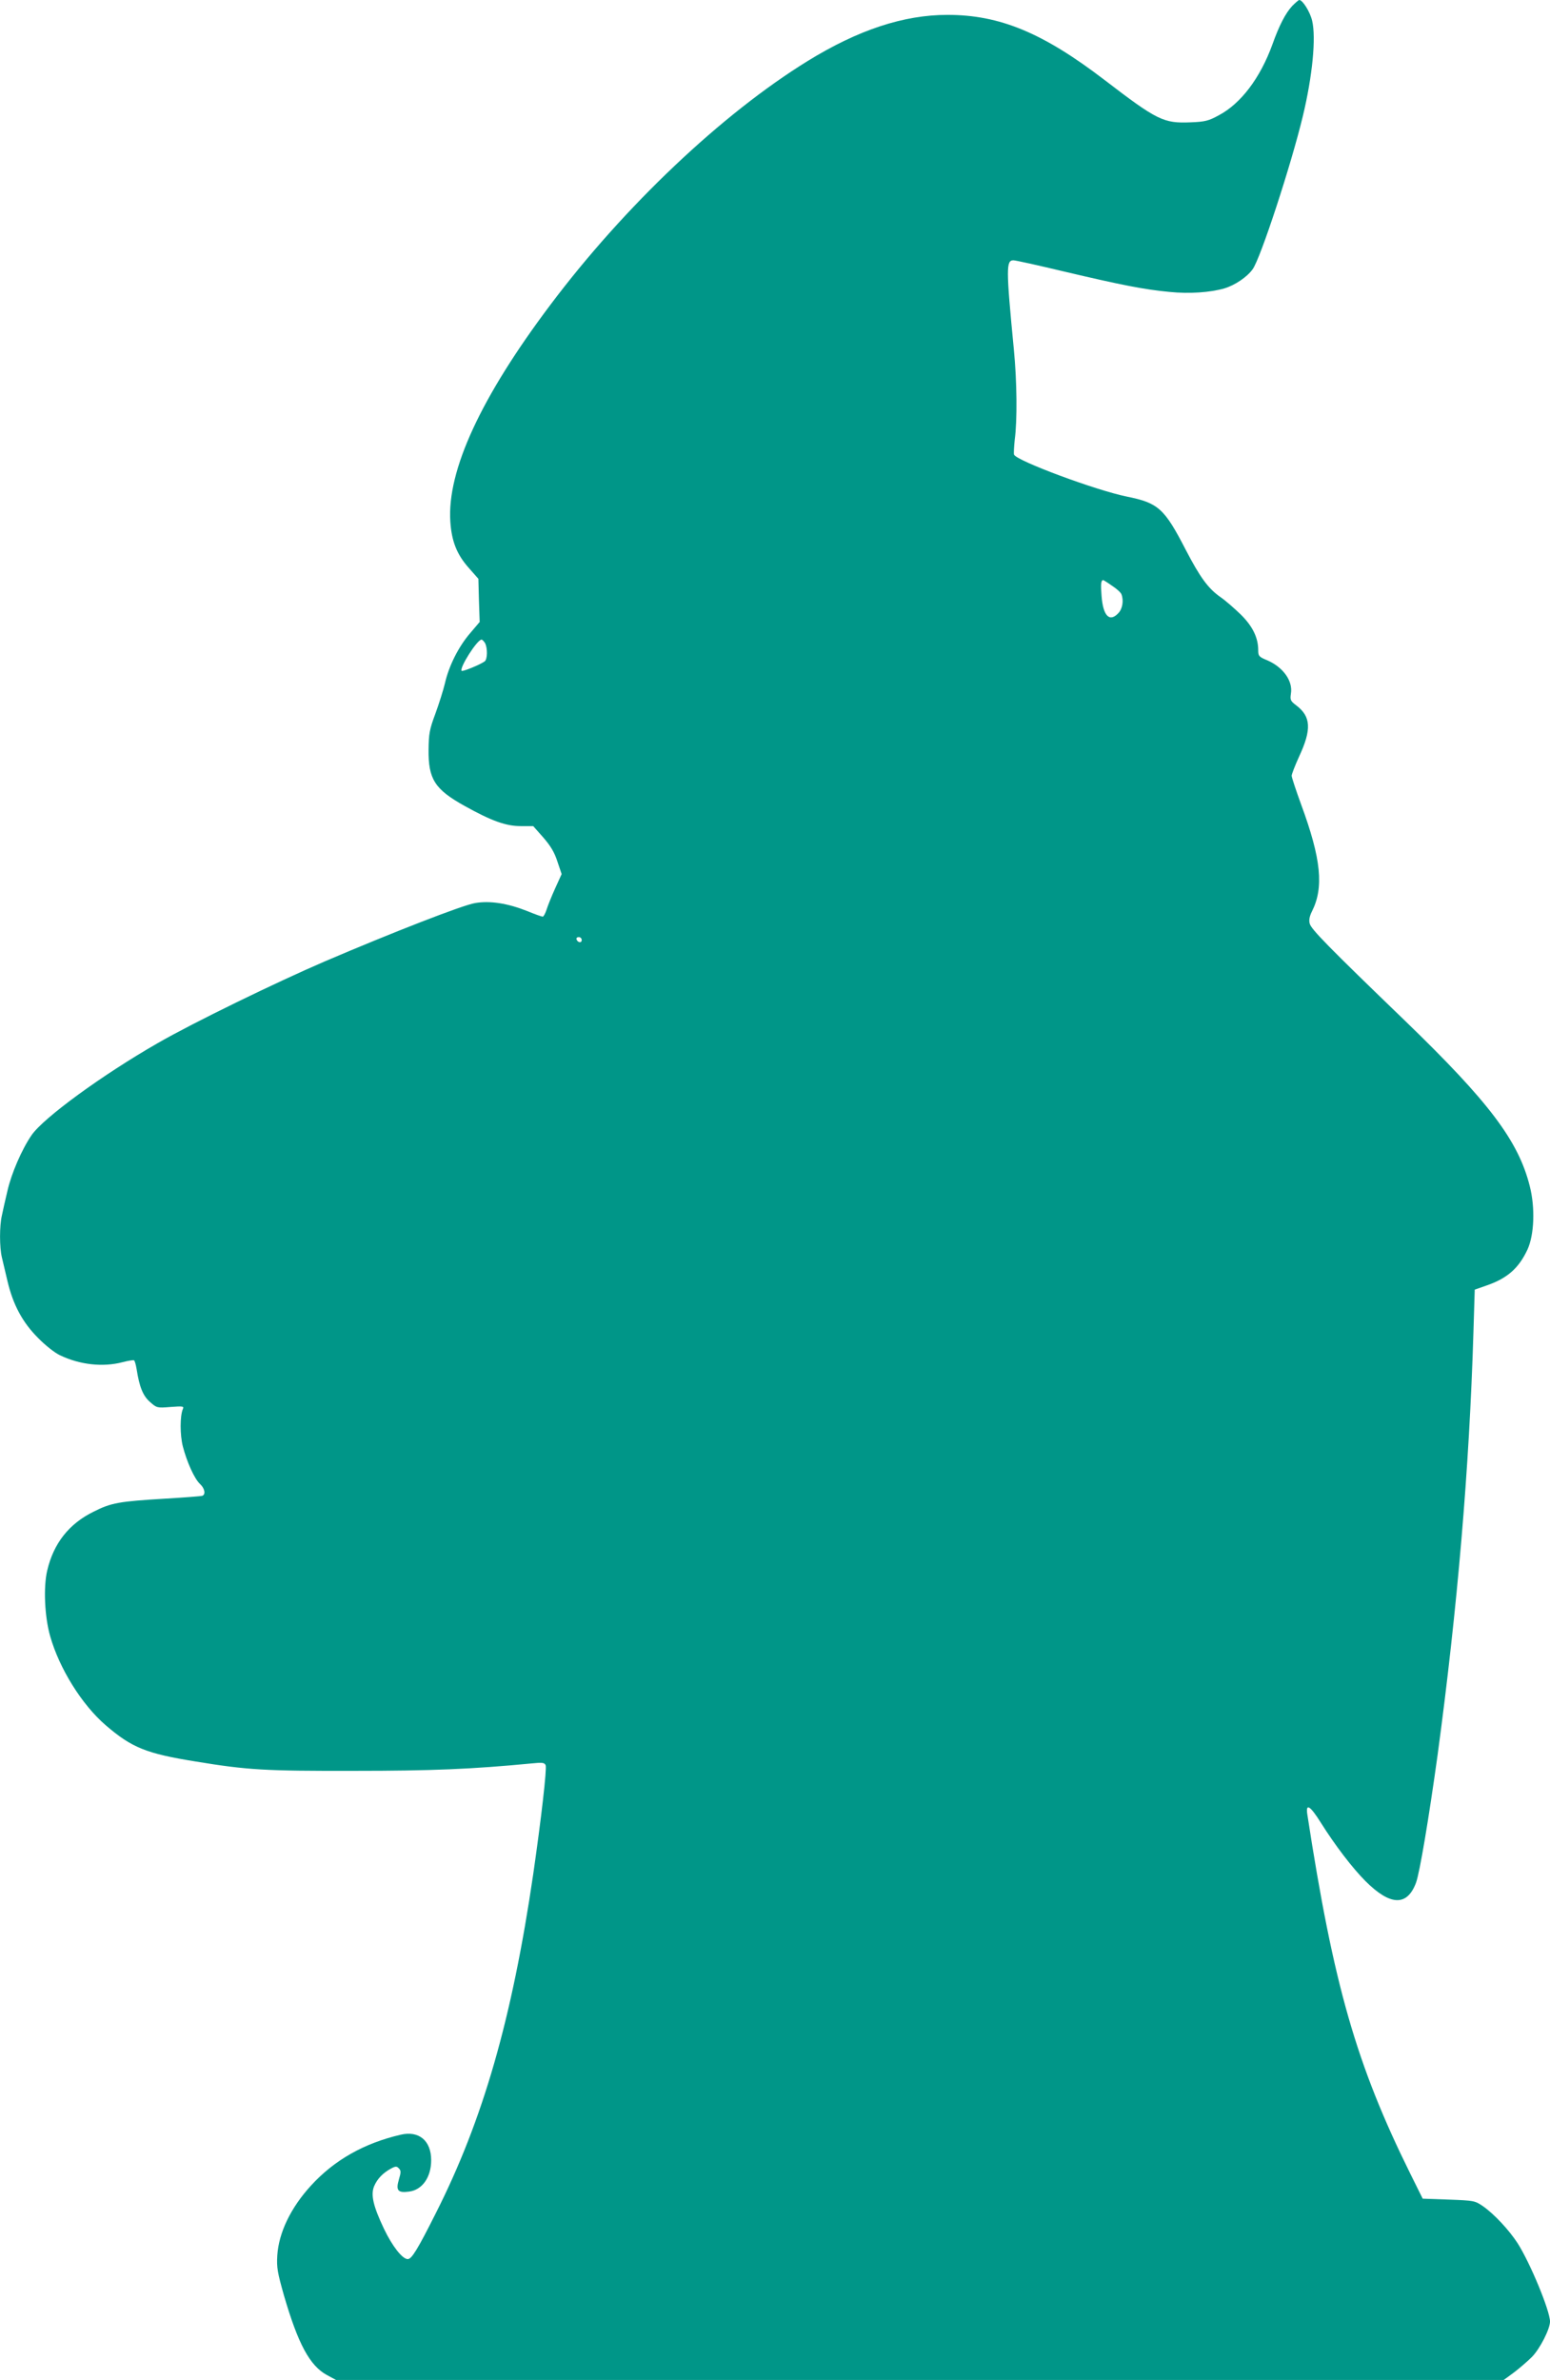
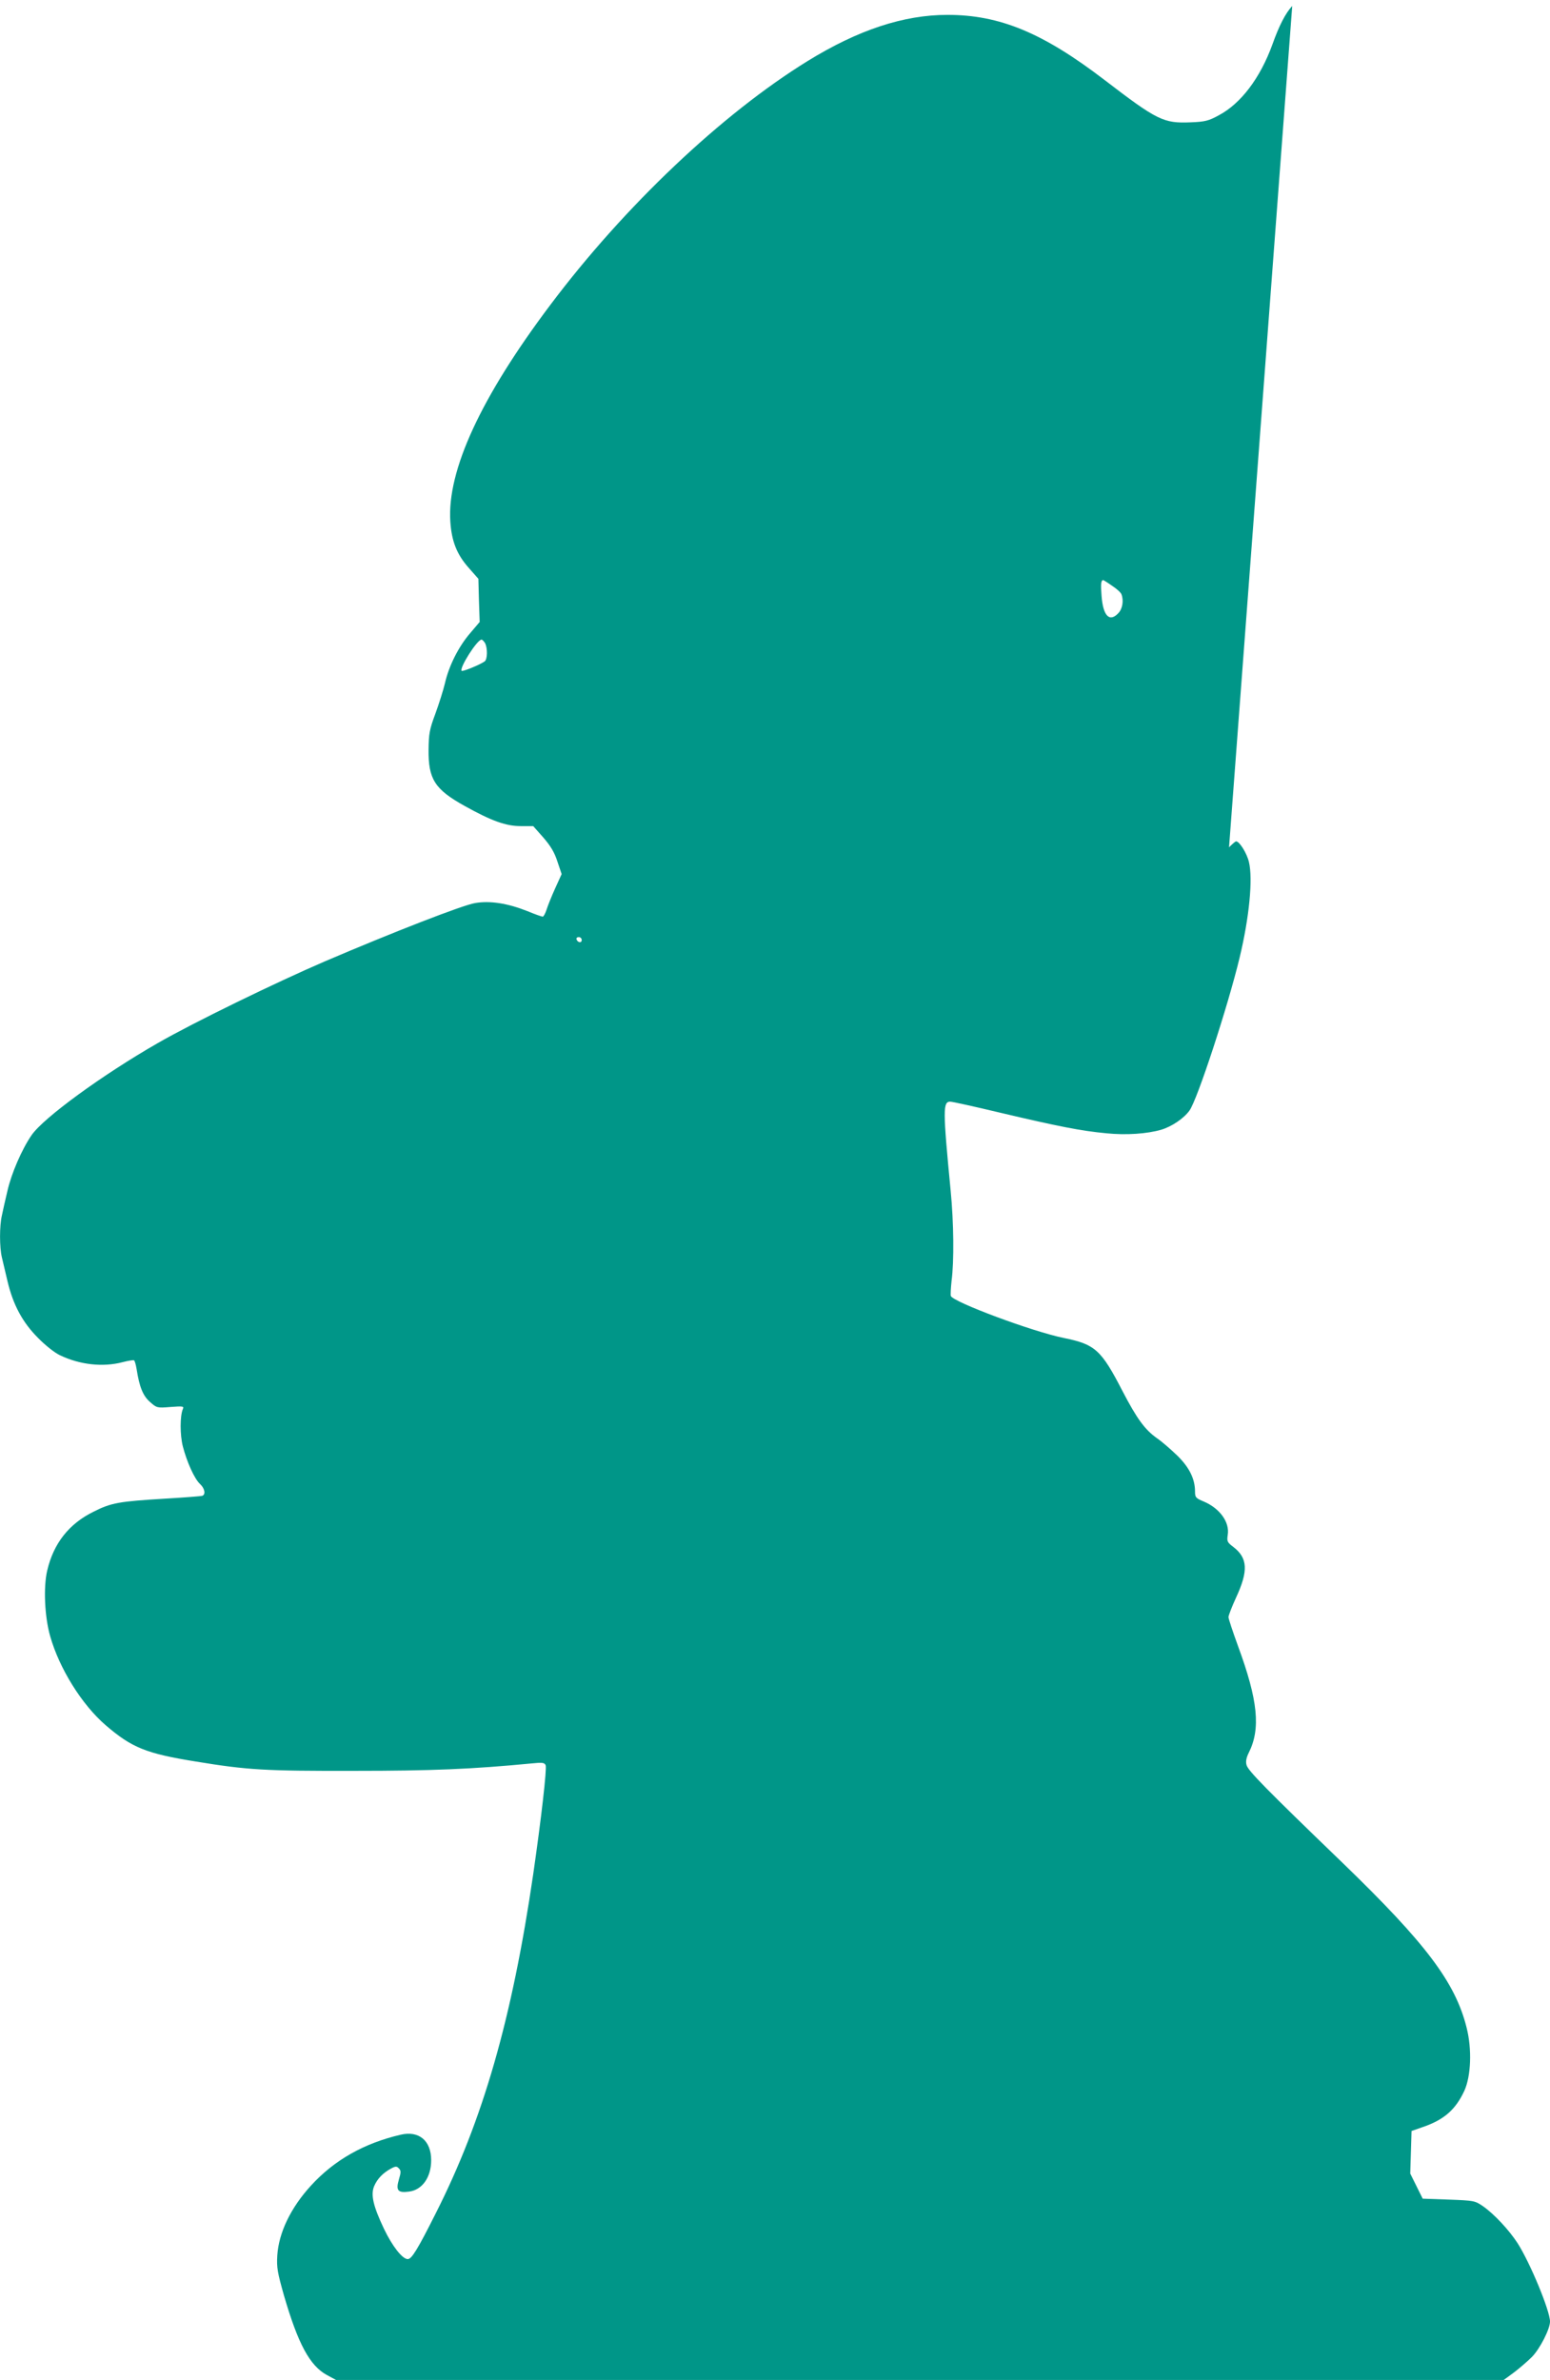
<svg xmlns="http://www.w3.org/2000/svg" version="1.0" width="834pt" height="1280pt" viewBox="0 0 834 1280" preserveAspectRatio="xMidYMid meet">
  <g transform="translate(0,1280) scale(0.1,-0.1)" fill="#009688" stroke="none">
-     <path d="M6953 12768 c-36 -39 -70 -104 -107 -208 -65 -179 -169 -317 -288 -380 -55 -30 -74 -35 -153 -38 -144 -6 -179 11 -462 228 -332 254 -564 350 -845 350 -236 0 -481 -81 -752 -248 -462 -285 -986 -781 -1385 -1312 -374 -497 -556 -891 -538 -1165 7 -106 35 -177 99 -249 l52 -59 3 -116 4 -116 -51 -60 c-63 -73 -115 -177 -136 -270 -9 -38 -33 -113 -52 -165 -31 -83 -35 -107 -36 -190 -2 -160 33 -215 193 -304 147 -82 224 -109 303 -109 l67 0 54 -61 c39 -45 60 -79 76 -129 l23 -68 -35 -77 c-19 -42 -40 -94 -46 -114 -7 -21 -16 -38 -21 -38 -5 0 -42 13 -83 30 -106 42 -201 57 -281 43 -67 -11 -442 -157 -807 -313 -265 -114 -709 -330 -900 -440 -297 -170 -615 -402 -679 -495 -53 -77 -109 -207 -130 -300 -12 -49 -25 -109 -30 -133 -13 -55 -13 -170 0 -224 6 -24 19 -81 30 -127 30 -128 81 -223 165 -307 38 -39 91 -81 118 -93 106 -51 231 -65 337 -37 30 8 58 12 61 10 4 -2 10 -23 14 -47 15 -96 34 -144 72 -177 36 -32 38 -33 111 -27 66 5 73 4 66 -11 -16 -37 -16 -140 0 -202 22 -84 62 -173 92 -201 26 -24 32 -57 12 -64 -7 -2 -96 -9 -198 -15 -249 -15 -291 -22 -386 -70 -133 -65 -216 -171 -250 -317 -21 -88 -14 -249 16 -353 49 -173 170 -368 299 -479 141 -121 218 -152 485 -195 280 -46 374 -51 851 -50 419 0 635 9 957 40 57 6 68 4 74 -10 7 -19 -24 -289 -67 -586 -114 -778 -270 -1321 -524 -1823 -98 -195 -130 -247 -151 -247 -29 0 -83 69 -128 163 -58 122 -72 183 -53 229 17 40 48 72 91 95 24 13 31 13 42 1 12 -12 12 -21 0 -61 -17 -58 -5 -72 55 -64 71 9 119 77 119 169 0 105 -66 160 -164 137 -198 -46 -358 -137 -483 -274 -109 -119 -173 -253 -181 -375 -4 -66 1 -92 36 -216 76 -261 139 -377 230 -427 l50 -27 3141 0 3142 0 56 41 c30 23 73 60 96 83 43 44 97 150 97 190 0 58 -106 314 -174 421 -46 71 -126 157 -186 199 -44 30 -48 31 -185 36 l-140 5 -67 135 c-290 586 -413 1015 -554 1933 -9 61 16 45 73 -46 76 -121 170 -244 240 -314 133 -133 224 -137 272 -9 20 54 69 347 116 686 107 792 171 1543 193 2275 l7 229 60 21 c115 39 177 94 224 195 36 79 42 224 12 341 -61 243 -219 452 -668 886 -419 404 -509 496 -516 526 -5 18 -1 39 12 65 65 129 50 282 -58 575 -28 77 -51 146 -51 155 0 8 18 55 40 103 68 146 64 215 -15 275 -32 24 -34 30 -29 64 11 68 -42 142 -128 179 -44 18 -48 23 -48 54 0 67 -30 129 -94 192 -34 33 -83 76 -111 95 -65 46 -108 105 -185 253 -115 223 -148 252 -316 286 -168 34 -595 193 -608 226 -2 7 0 43 4 81 14 105 12 313 -5 486 -42 436 -42 478 -2 478 11 0 133 -27 271 -60 310 -73 431 -97 568 -110 108 -11 220 -3 296 19 57 17 122 61 152 103 42 57 207 561 270 823 52 216 72 423 50 514 -11 47 -51 111 -69 111 -4 0 -21 -15 -38 -32z m-970 -3118 c25 -16 48 -37 51 -46 13 -33 6 -78 -16 -101 -48 -52 -83 -16 -91 93 -5 62 -3 84 9 84 2 0 23 -13 47 -30z m-3373 -309 c14 -27 13 -87 -2 -98 -25 -18 -118 -56 -124 -51 -14 14 83 168 107 168 4 0 13 -9 19 -19z m520 -1597 c0 -17 -22 -14 -28 4 -2 7 3 12 12 12 9 0 16 -7 16 -16z" />
+     <path d="M6953 12768 c-36 -39 -70 -104 -107 -208 -65 -179 -169 -317 -288 -380 -55 -30 -74 -35 -153 -38 -144 -6 -179 11 -462 228 -332 254 -564 350 -845 350 -236 0 -481 -81 -752 -248 -462 -285 -986 -781 -1385 -1312 -374 -497 -556 -891 -538 -1165 7 -106 35 -177 99 -249 l52 -59 3 -116 4 -116 -51 -60 c-63 -73 -115 -177 -136 -270 -9 -38 -33 -113 -52 -165 -31 -83 -35 -107 -36 -190 -2 -160 33 -215 193 -304 147 -82 224 -109 303 -109 l67 0 54 -61 c39 -45 60 -79 76 -129 l23 -68 -35 -77 c-19 -42 -40 -94 -46 -114 -7 -21 -16 -38 -21 -38 -5 0 -42 13 -83 30 -106 42 -201 57 -281 43 -67 -11 -442 -157 -807 -313 -265 -114 -709 -330 -900 -440 -297 -170 -615 -402 -679 -495 -53 -77 -109 -207 -130 -300 -12 -49 -25 -109 -30 -133 -13 -55 -13 -170 0 -224 6 -24 19 -81 30 -127 30 -128 81 -223 165 -307 38 -39 91 -81 118 -93 106 -51 231 -65 337 -37 30 8 58 12 61 10 4 -2 10 -23 14 -47 15 -96 34 -144 72 -177 36 -32 38 -33 111 -27 66 5 73 4 66 -11 -16 -37 -16 -140 0 -202 22 -84 62 -173 92 -201 26 -24 32 -57 12 -64 -7 -2 -96 -9 -198 -15 -249 -15 -291 -22 -386 -70 -133 -65 -216 -171 -250 -317 -21 -88 -14 -249 16 -353 49 -173 170 -368 299 -479 141 -121 218 -152 485 -195 280 -46 374 -51 851 -50 419 0 635 9 957 40 57 6 68 4 74 -10 7 -19 -24 -289 -67 -586 -114 -778 -270 -1321 -524 -1823 -98 -195 -130 -247 -151 -247 -29 0 -83 69 -128 163 -58 122 -72 183 -53 229 17 40 48 72 91 95 24 13 31 13 42 1 12 -12 12 -21 0 -61 -17 -58 -5 -72 55 -64 71 9 119 77 119 169 0 105 -66 160 -164 137 -198 -46 -358 -137 -483 -274 -109 -119 -173 -253 -181 -375 -4 -66 1 -92 36 -216 76 -261 139 -377 230 -427 l50 -27 3141 0 3142 0 56 41 c30 23 73 60 96 83 43 44 97 150 97 190 0 58 -106 314 -174 421 -46 71 -126 157 -186 199 -44 30 -48 31 -185 36 l-140 5 -67 135 l7 229 60 21 c115 39 177 94 224 195 36 79 42 224 12 341 -61 243 -219 452 -668 886 -419 404 -509 496 -516 526 -5 18 -1 39 12 65 65 129 50 282 -58 575 -28 77 -51 146 -51 155 0 8 18 55 40 103 68 146 64 215 -15 275 -32 24 -34 30 -29 64 11 68 -42 142 -128 179 -44 18 -48 23 -48 54 0 67 -30 129 -94 192 -34 33 -83 76 -111 95 -65 46 -108 105 -185 253 -115 223 -148 252 -316 286 -168 34 -595 193 -608 226 -2 7 0 43 4 81 14 105 12 313 -5 486 -42 436 -42 478 -2 478 11 0 133 -27 271 -60 310 -73 431 -97 568 -110 108 -11 220 -3 296 19 57 17 122 61 152 103 42 57 207 561 270 823 52 216 72 423 50 514 -11 47 -51 111 -69 111 -4 0 -21 -15 -38 -32z m-970 -3118 c25 -16 48 -37 51 -46 13 -33 6 -78 -16 -101 -48 -52 -83 -16 -91 93 -5 62 -3 84 9 84 2 0 23 -13 47 -30z m-3373 -309 c14 -27 13 -87 -2 -98 -25 -18 -118 -56 -124 -51 -14 14 83 168 107 168 4 0 13 -9 19 -19z m520 -1597 c0 -17 -22 -14 -28 4 -2 7 3 12 12 12 9 0 16 -7 16 -16z" />
  </g>
</svg>